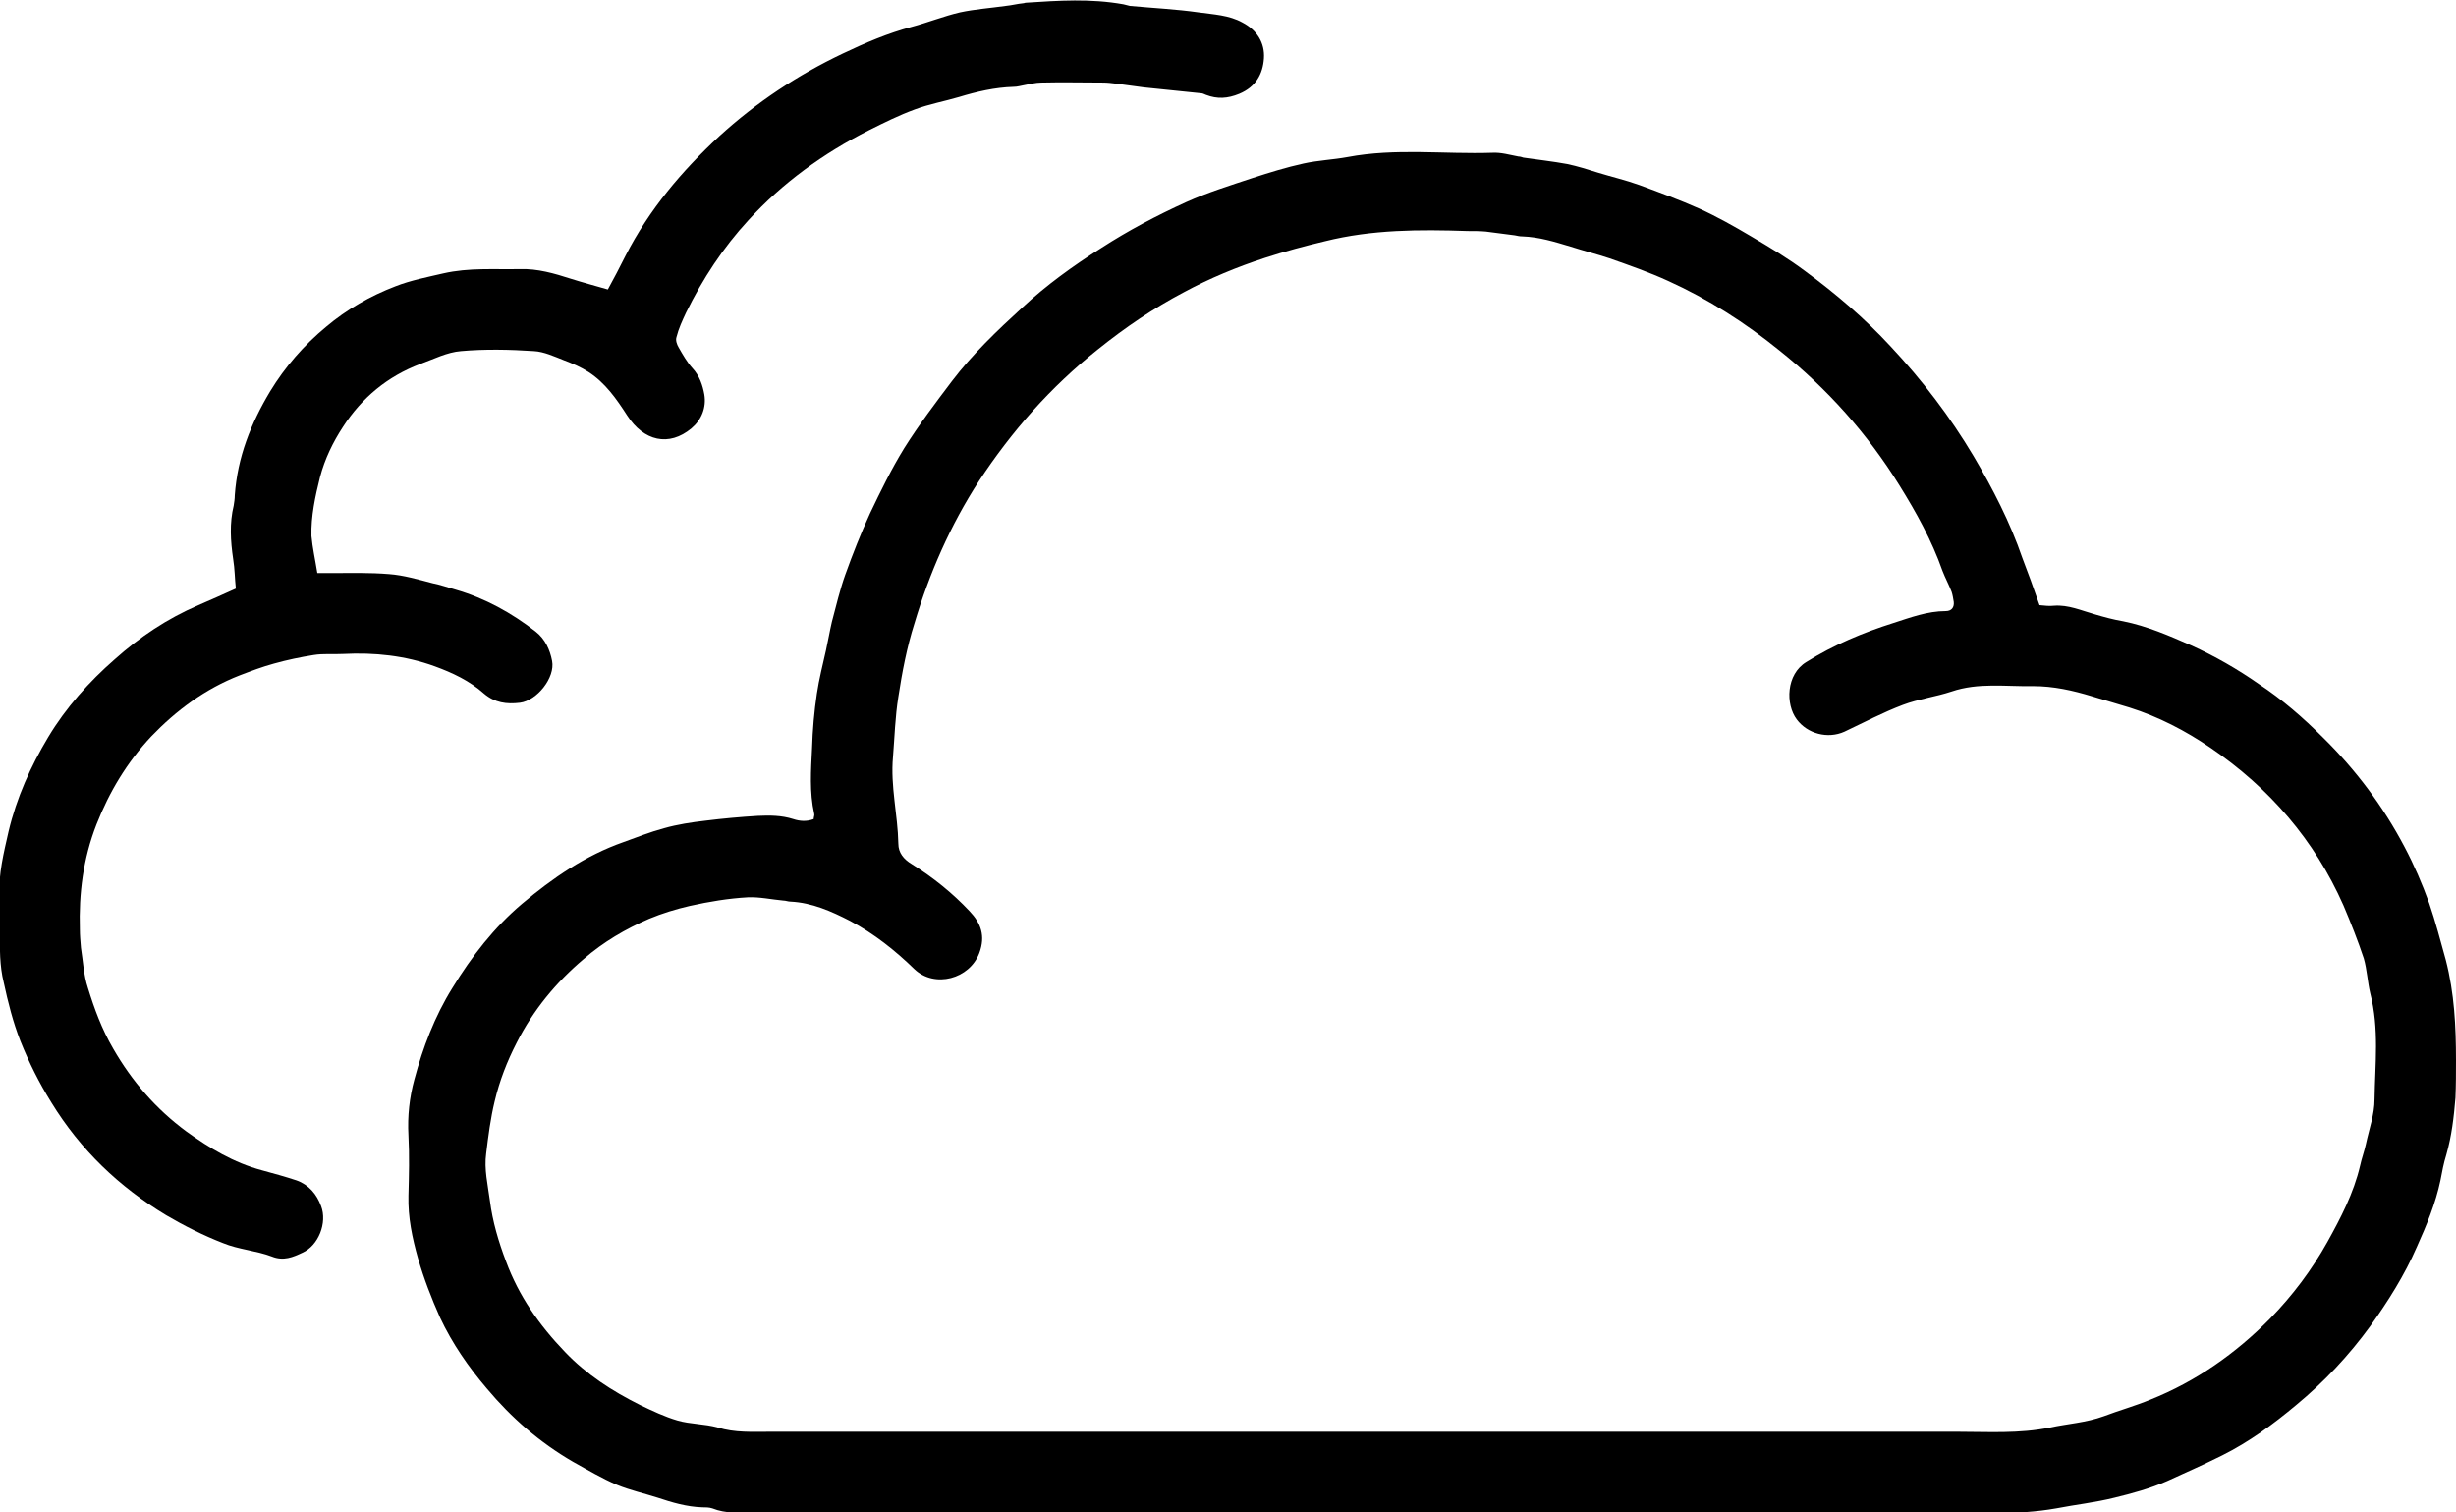
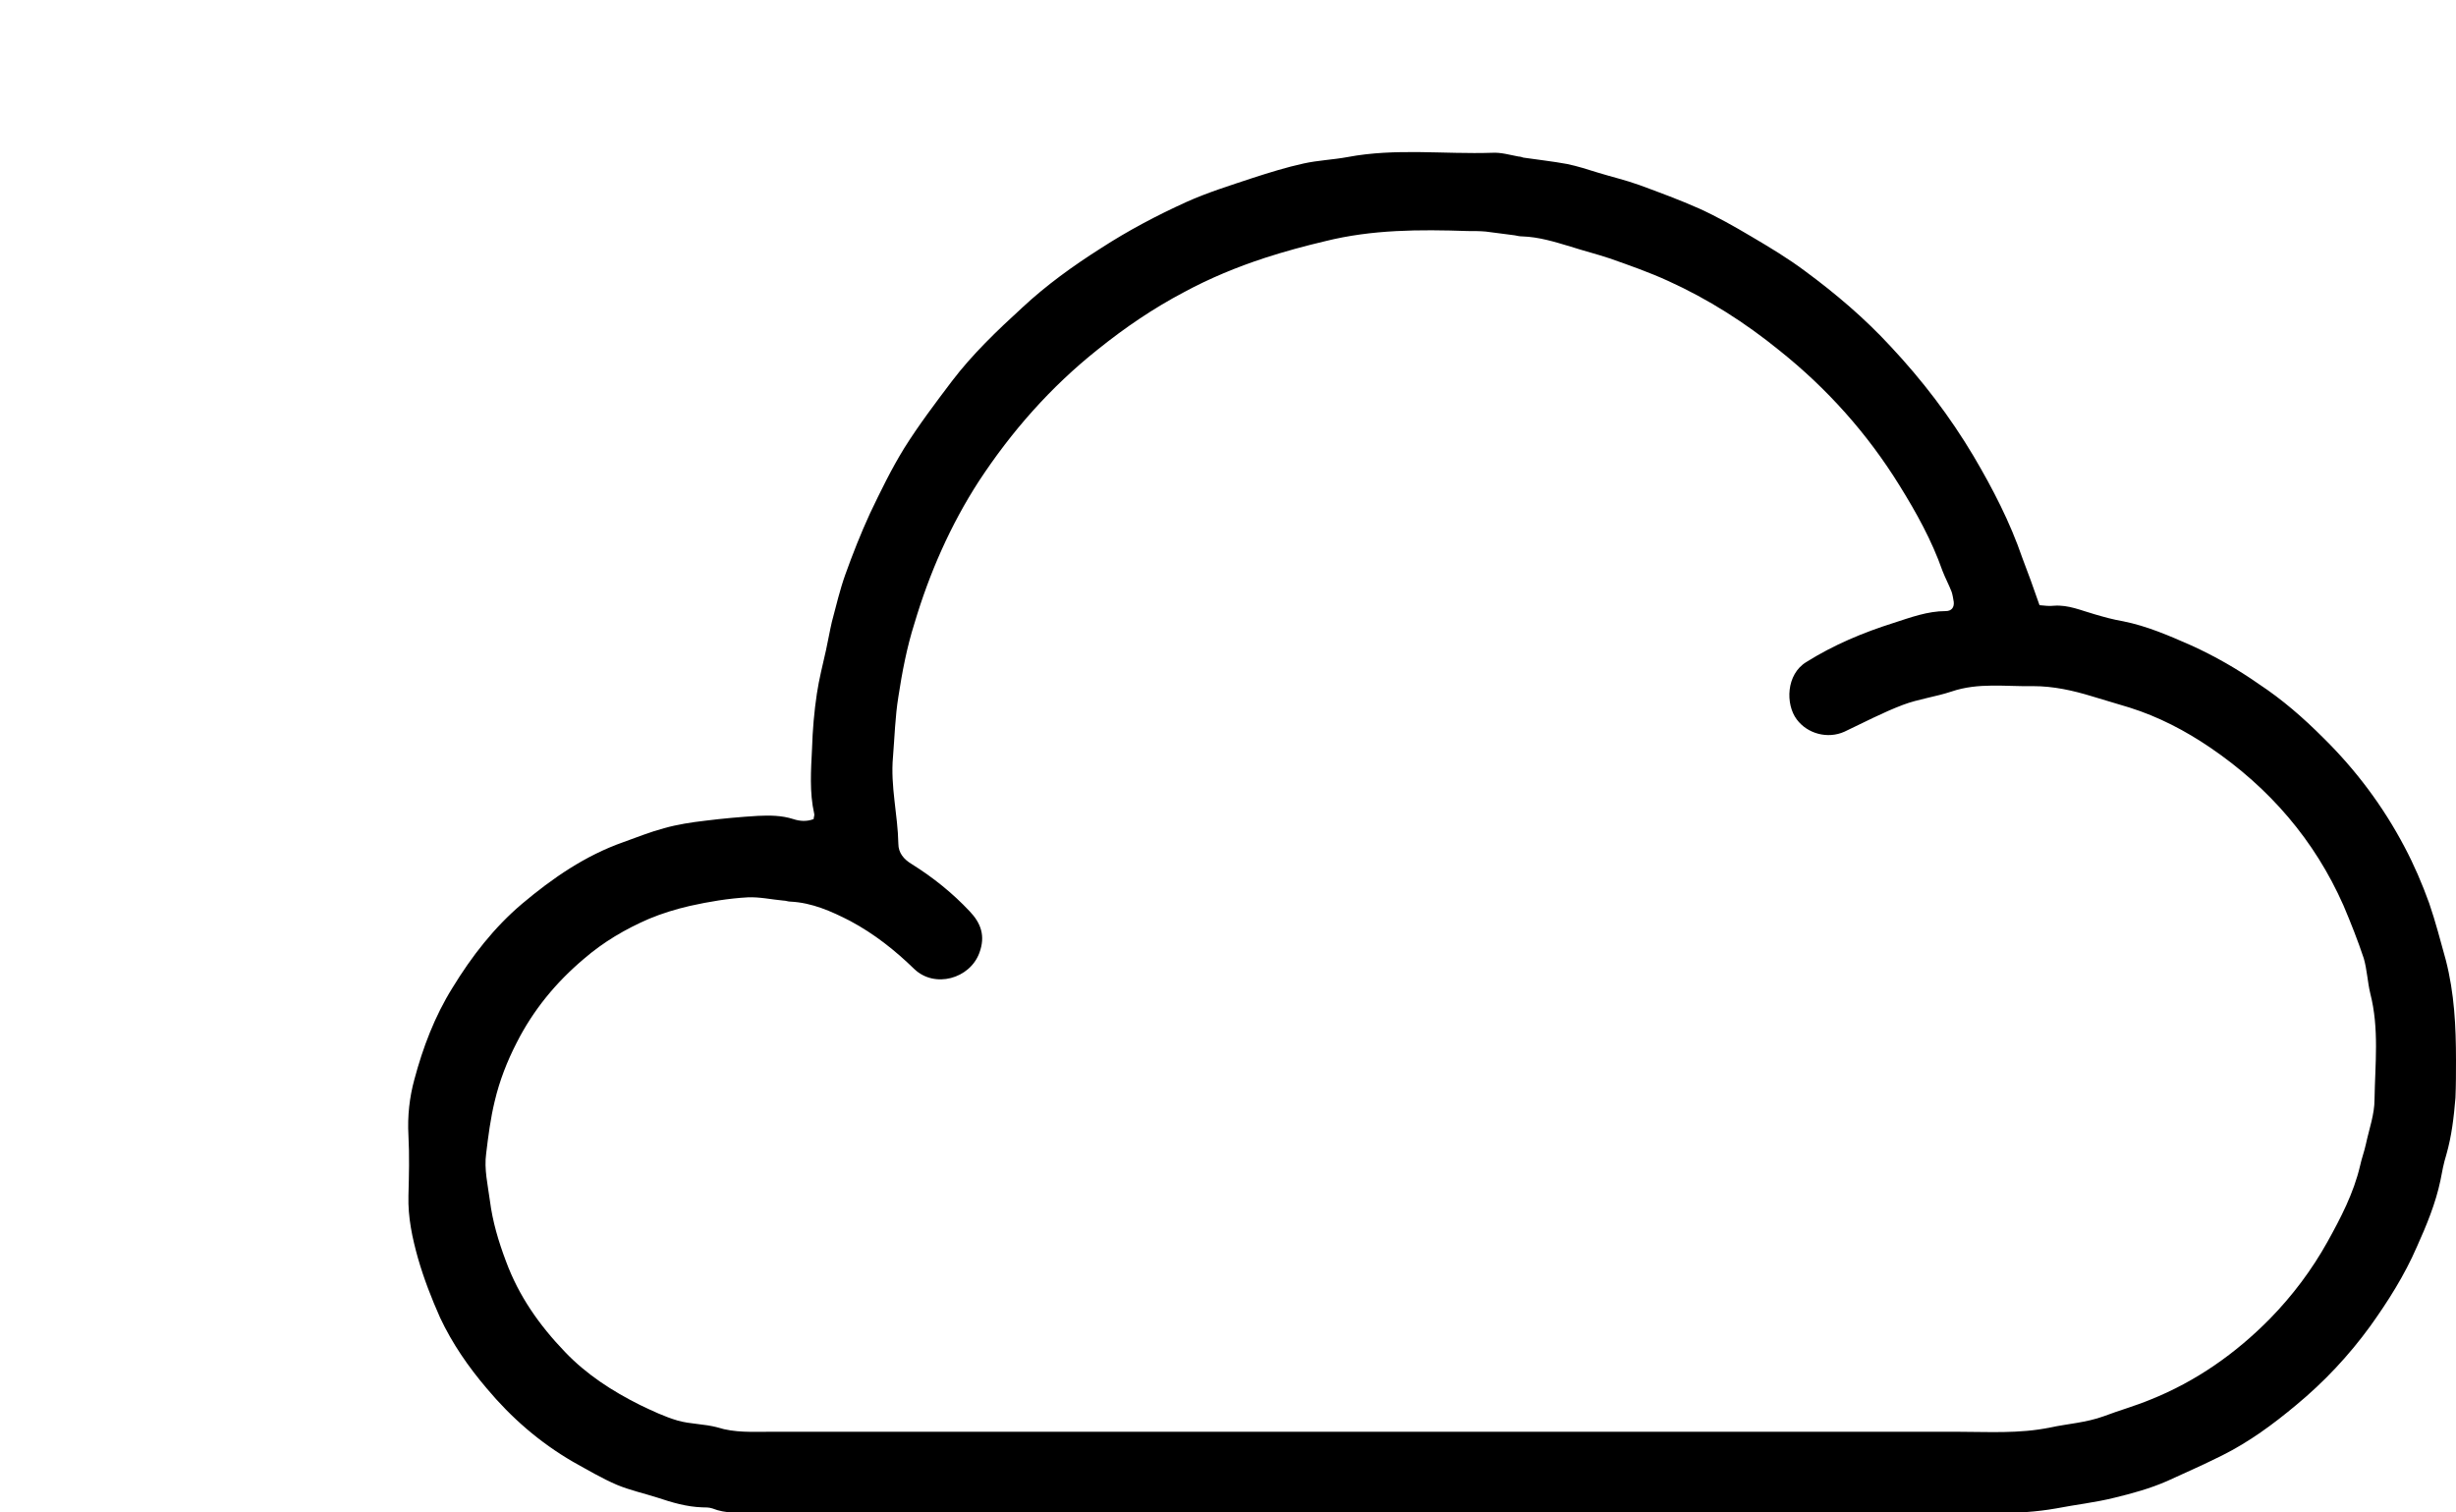
<svg xmlns="http://www.w3.org/2000/svg" version="1.1" id="Layer_1" x="0px" y="0px" viewBox="0 0 458.2 282.1" style="enable-background:new 0 0 458.2 282.1;" xml:space="preserve">
  <path d="M380.5,112.9c1,0.1,1.9,0.2,2.7,0.1c2.7-0.2,5.1,0.9,7.6,1.6c1.7,0.5,3.5,1,5.3,1.3c4.5,0.9,8.6,2.7,12.7,4.5  c4.4,2,8.6,4.4,12.6,7.2c4.4,2.9,8.3,6.3,12,10c6.1,6,11.2,12.8,15.2,20.4c1.8,3.4,3.3,6.9,4.6,10.5c1.2,3.5,2.1,7,3.1,10.6  c1.6,6.2,1.9,12.4,1.9,18.7c0,2.3,0,4.6-0.1,7c-0.3,3.6-0.7,7.1-1.7,10.6c-0.5,1.6-0.8,3.2-1.1,4.8c-0.9,4.3-2.6,8.4-4.4,12.4  c-2.3,5.3-5.4,10.2-8.7,14.8c-4,5.5-8.6,10.4-13.8,14.7c-4.3,3.6-8.8,6.9-13.8,9.4c-3.4,1.7-6.8,3.2-10.3,4.8  c-3.2,1.4-6.5,2.3-9.8,3.1c-3.6,0.9-7.3,1.3-10.9,2c-7.3,1.3-14.7,0.8-22,0.8c-73.7,0.1-147.4,0-221.1,0c-2.5,0-5.1,0.2-7.6-0.8  c-0.6-0.2-1.3-0.2-1.9-0.2c-2.9-0.1-5.6-0.9-8.3-1.8c-2.5-0.8-5.2-1.4-7.6-2.4c-2.8-1.2-5.5-2.8-8.2-4.3  c-6.2-3.6-11.5-8.2-16.1-13.7c-3.4-4-6.4-8.3-8.7-13.2c-1.6-3.6-3-7.2-4.1-11c-1.1-3.9-1.9-7.7-1.8-11.7c0.1-3.8,0.2-7.5,0-11.3  c-0.2-3.6,0.2-7.1,1.1-10.4c1.6-6,3.8-11.8,7.1-17.1c3.6-5.9,7.8-11.3,13-15.7c5.7-4.8,11.8-9,18.9-11.5c2.5-0.9,5-1.9,7.6-2.6  c2.5-0.7,5.1-1.1,7.7-1.4c3.2-0.4,6.5-0.7,9.8-0.9c2.2-0.1,4.4-0.1,6.6,0.6c1.2,0.4,2.5,0.5,3.8,0c0-0.4,0.2-0.7,0.1-1  c-0.9-4-0.6-8.1-0.4-12.2c0.1-3.4,0.4-6.9,0.9-10.2c0.4-2.7,1.1-5.4,1.7-8.1c0.4-1.8,0.7-3.6,1.1-5.3c0.8-3,1.5-6,2.5-8.8  c1.4-3.9,2.9-7.7,4.6-11.4c2-4.2,4-8.3,6.4-12.2c2.7-4.3,5.8-8.4,8.9-12.5c3.8-5,8.4-9.4,13.1-13.7c4.5-4.2,9.5-7.8,14.7-11.1  c5.1-3.3,10.4-6.1,15.9-8.6c4-1.8,8.2-3.1,12.4-4.5c3.1-1,6.3-2,9.5-2.7c2.7-0.6,5.5-0.7,8.2-1.2c9-1.7,18-0.5,27-0.8  c1.6-0.1,3.3,0.4,4.9,0.7c0.3,0,0.6,0.1,0.9,0.2c2.7,0.4,5.5,0.7,8.2,1.2c1.9,0.4,3.8,1,5.7,1.6c2.6,0.8,5.2,1.4,7.7,2.3  c3.8,1.4,7.6,2.8,11.2,4.4c3.3,1.5,6.5,3.3,9.7,5.2c3.4,2,6.9,4.1,10.1,6.5c5.7,4.2,11.1,8.8,15.9,14c5.9,6.3,11.1,13.1,15.5,20.5  c3.6,6.1,6.8,12.3,9.1,19C378.3,106.7,379.4,109.7,380.5,112.9z M257.3,267.1c35.9,0,71.8,0,107.8,0c5.8,0,11.6,0.4,17.4-0.8  c3.3-0.7,6.7-0.9,10-2.1c2.9-1.1,5.8-1.9,8.7-3.1c8.5-3.4,15.9-8.6,22.3-15.1c4.2-4.3,7.8-9.1,10.7-14.3c2.5-4.5,4.9-9.1,6.1-14.2  c0.3-1.4,0.8-2.7,1.1-4.1c0.6-2.8,1.6-5.5,1.6-8.3c0.1-6.6,0.9-13.2-0.8-19.8c-0.5-2.1-0.6-4.4-1.2-6.5c-1.1-3.3-2.4-6.6-3.8-9.9  c-5.4-12.2-13.8-21.9-24.8-29.4c-4.7-3.2-9.7-5.8-15.1-7.5c-2.3-0.7-4.7-1.4-7-2.1c-3.6-1.1-7.2-1.9-11-1.9  c-5.1,0.1-10.2-0.7-15.2,1c-3,1-6.2,1.4-9.1,2.5c-3.7,1.4-7.3,3.3-10.9,5c-3.1,1.4-6.9,0.4-8.9-2.3c-2.1-2.8-2-8.4,1.8-10.7  c5.1-3.2,10.6-5.5,16.3-7.3c3.1-1,6.3-2.2,9.7-2.2c1.1,0,1.6-0.7,1.5-1.7c-0.1-0.6-0.2-1.3-0.4-1.9c-0.5-1.3-1.2-2.6-1.7-3.9  c-2-5.7-4.9-10.9-8-15.9c-6-9.7-13.5-18.1-22.4-25.2c-6.4-5.2-13.3-9.6-20.8-13c-3.5-1.6-7.2-2.9-10.9-4.2c-2.4-0.8-4.8-1.4-7.3-2.2  c-3-0.9-5.9-1.8-9-1.9c-0.5,0-0.9-0.1-1.4-0.2c-1.8-0.2-3.6-0.5-5.4-0.7c-1.1-0.1-2.2-0.1-3.4-0.1c-8.9-0.3-17.8-0.3-26.6,1.9  c-3.8,0.9-7.5,1.9-11.2,3.1c-5.2,1.7-10.3,3.8-15.1,6.4c-5.7,3-11,6.6-16.1,10.7c-8.8,7-16.1,15.3-22.2,24.6  c-5.3,8.2-9.2,17.1-12,26.5c-1.4,4.4-2.3,9.1-3,13.7c-0.6,3.7-0.7,7.5-1,11.2c-0.5,5.5,0.9,10.8,1,16.2c0,1.7,1,2.9,2.5,3.8  c4,2.5,7.6,5.4,10.8,8.8c2.1,2.2,3,4.6,1.8,7.8c-1.8,4.8-8.3,6.6-12.1,3c-3.6-3.5-7.5-6.6-12-9c-3.5-1.8-7.1-3.4-11.1-3.6  c-0.5,0-0.9-0.2-1.4-0.2c-2.2-0.2-4.4-0.7-6.6-0.6c-3.6,0.2-7.2,0.8-10.8,1.6c-2.6,0.6-5.2,1.4-7.6,2.4c-4.4,1.9-8.5,4.3-12.2,7.5  c-5.2,4.4-9.4,9.5-12.5,15.6c-1.8,3.5-3.2,7.1-4.1,10.9c-0.8,3.3-1.2,6.5-1.6,9.8c-0.4,2.9,0.3,5.8,0.7,8.8c0.5,3.9,1.6,7.6,3,11.3  c2.4,6.5,6.2,11.9,11,16.9c4,4.2,8.8,7.3,14,9.9c2.3,1.1,4.6,2.2,7,2.9c2.4,0.7,5,0.6,7.5,1.3c3.2,1,6.5,0.8,9.7,0.8  C181.1,267.1,219.2,267.1,257.3,267.1z" />
-   <path d="M59.2,106.9c1.1,0,1.8,0,2.6,0c3.6,0,7.2-0.1,10.8,0.2c2.7,0.2,5.4,1,8.1,1.7c1.5,0.3,2.9,0.8,4.3,1.2  c5.5,1.6,10.4,4.3,14.9,7.8c1.8,1.4,2.7,3.4,3.1,5.5c0.6,3.1-2.8,7.4-6,7.8c-2.5,0.3-4.7,0-6.7-1.7c-2.7-2.4-5.9-3.9-9.2-5.1  c-5.5-2-11.2-2.6-17.1-2.3c-1.8,0.1-3.7-0.1-5.5,0.2c-2.5,0.4-4.9,0.9-7.4,1.6c-2.2,0.6-4.3,1.4-6.4,2.2  c-6.4,2.5-11.8,6.5-16.5,11.4c-4.5,4.8-7.8,10.3-10.2,16.4c-2.5,6.4-3.3,12.9-3.1,19.6c0,1.1,0.1,2.2,0.2,3.4  c0.4,2.5,0.5,5.1,1.3,7.5c1.2,3.9,2.6,7.7,4.7,11.3c3.5,6.1,8,11.3,13.7,15.5c4.3,3.1,8.8,5.8,14,7.2c2.2,0.6,4.4,1.2,6.5,1.9  c2.3,0.8,3.8,2.6,4.6,4.8c1.2,3.1-0.5,7.4-3.5,8.7c-1.7,0.8-3.5,1.6-5.7,0.7c-2.9-1.1-6.2-1.3-9.1-2.5c-3.6-1.4-7.2-3.2-10.6-5.2  c-8.8-5.3-16-12.2-21.4-21c-2.3-3.7-4.2-7.5-5.8-11.5c-1.4-3.6-2.3-7.2-3.1-10.9c-0.8-3.2-0.7-6.3-0.8-9.5c0-2.2,0.1-4.5,0-6.7  c-0.2-4.1,0.8-8,1.7-12c1.5-6.3,4.1-12.1,7.4-17.6c3.3-5.5,7.6-10.3,12.4-14.5c4.7-4.2,9.8-7.6,15.6-10.1c2.3-1,4.6-2,7-3.1  c-0.2-1.8-0.2-3.7-0.5-5.5c-0.5-3.4-0.7-6.7,0.1-10c0.1-0.6,0.2-1.3,0.2-1.9c0.5-7.1,3-13.4,6.6-19.4c2.8-4.6,6.3-8.6,10.4-12  c3.9-3.3,8.3-5.8,13-7.6c2.8-1.1,5.9-1.7,8.9-2.4c4.8-1.1,9.5-0.7,14.3-0.8c3.3-0.1,6.4,0.8,9.5,1.8c2.2,0.7,4.5,1.3,6.9,2  c1.1-2,2.2-4.1,3.3-6.3c4.4-8.6,10.5-15.8,17.5-22.3c6.9-6.3,14.6-11.4,23-15.4c4.2-2,8.4-3.8,12.9-5c3-0.8,6-2,9-2.7  c2.8-0.6,5.7-0.8,8.5-1.2c1.1-0.1,2.2-0.4,3.3-0.5c0.2,0,0.3-0.1,0.5-0.1c6.1-0.4,12.1-0.8,18.2,0.3c0.4,0.1,0.8,0.2,1.2,0.3  c4.3,0.4,8.6,0.6,12.8,1.2c2.8,0.4,5.7,0.5,8.2,1.9c2.7,1.4,4.2,3.8,4,6.7c-0.2,2.9-1.5,5.3-4.6,6.6c-2.2,0.9-4.1,1-6.2,0.2  c-0.3-0.1-0.6-0.3-0.9-0.3c-3.6-0.4-7.1-0.7-10.7-1.1c-1.7-0.2-3.5-0.5-5.2-0.7c-0.8-0.1-1.6-0.2-2.4-0.2c-3.8,0-7.7-0.1-11.5,0  c-1.1,0-2.2,0.3-3.3,0.5c-0.6,0.1-1.2,0.3-1.9,0.3c-3.5,0.1-6.9,0.9-10.2,1.9c-2.7,0.8-5.5,1.3-8.2,2.3c-3,1.1-5.8,2.5-8.6,3.9  c-8.5,4.3-16.1,9.8-22.5,16.8c-4.7,5.1-8.5,10.9-11.6,17.2c-0.7,1.5-1.4,3-1.8,4.6c-0.2,0.6,0.1,1.4,0.4,1.9  c0.8,1.4,1.6,2.8,2.6,3.9c1.3,1.4,1.9,3.2,2.2,4.9c0.4,2.4-0.5,4.7-2.4,6.3c-4.2,3.5-8.9,2.4-12-2.4c-2-3.1-4.1-6.1-7.2-8.1  c-1.4-0.9-3-1.6-4.6-2.2c-1.8-0.7-3.7-1.6-5.6-1.7c-4.5-0.3-9.1-0.4-13.6,0c-2.6,0.2-5.1,1.5-7.6,2.4c-6.1,2.3-10.9,6.3-14.4,11.7  c-1.9,2.9-3.4,6-4.3,9.4c-0.9,3.6-1.7,7.3-1.6,11C58.3,102.2,58.8,104.4,59.2,106.9z" />
</svg>